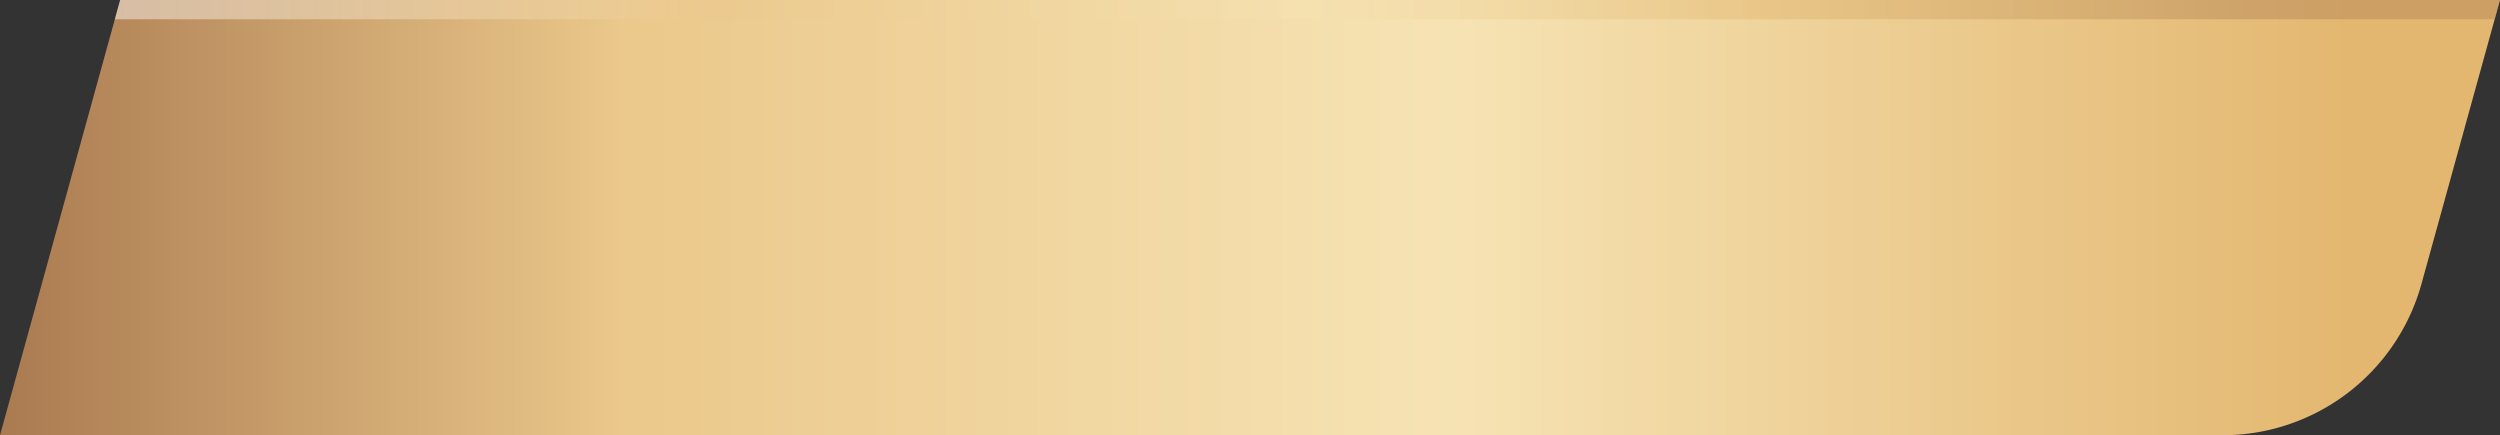
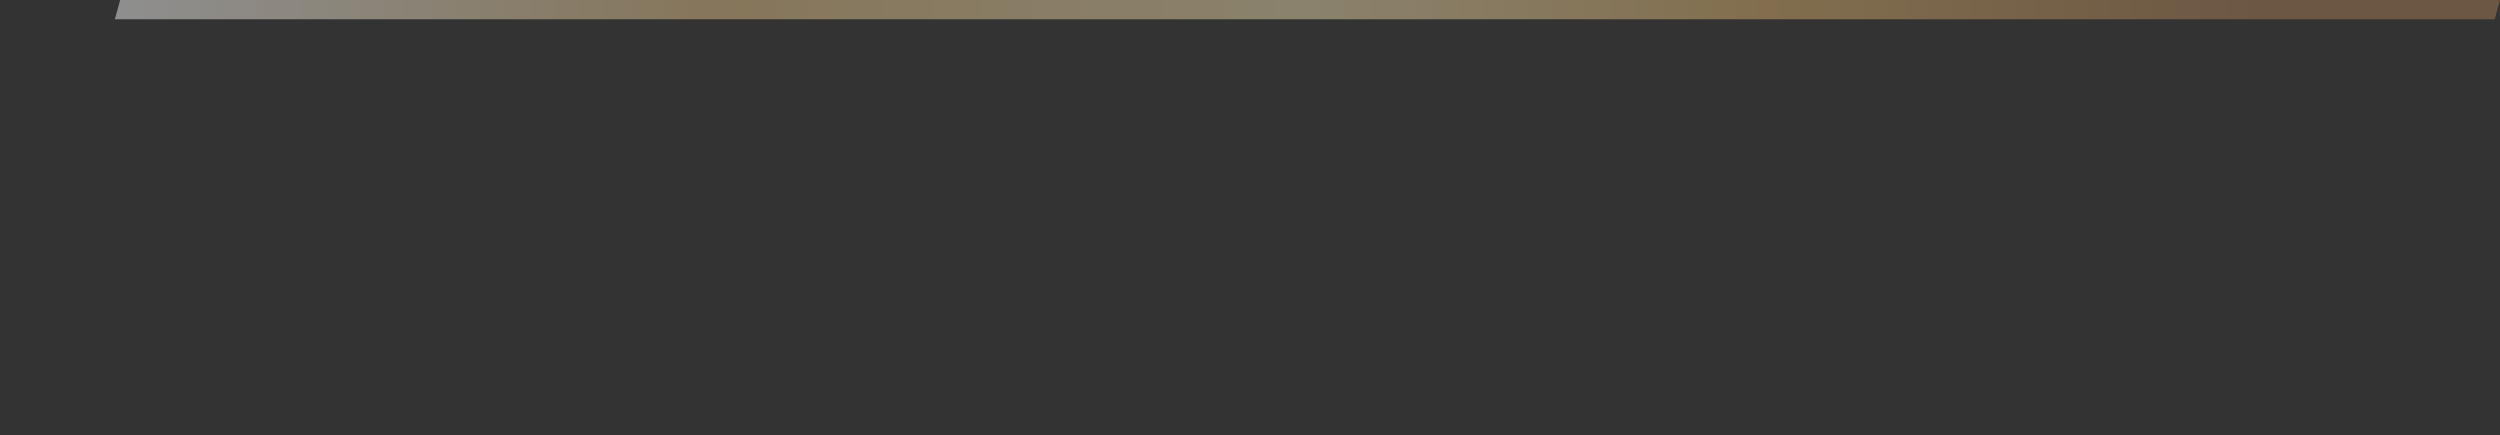
<svg xmlns="http://www.w3.org/2000/svg" viewBox="0 0 254.46 44.3">
  <rect x="0" y="0" width="254.46" height="44.3" fill="#333333" stroke="none" />
  <defs>
    <style>.cls-1{fill:url(#白_黑_2);}.cls-2{isolation:isolate;}.cls-3{mask:url(#mask);}.cls-4{fill:url(#未命名漸層_7);}.cls-5{mix-blend-mode:overlay;opacity:0.45;fill:url(#未命名漸層_4);}</style>
    <linearGradient id="白_黑_2" x1="117.3" y1="16.4" x2="86.86" y2="16.4" gradientUnits="userSpaceOnUse">
      <stop offset="0" stop-color="#fff" />
      <stop offset="1" />
    </linearGradient>
    <mask id="mask" x="-2.74" y="-20.95" width="270.65" height="74.7" maskUnits="userSpaceOnUse">
      <rect class="cls-1" x="-2.74" y="-20.95" width="270.65" height="74.7" />
    </mask>
    <linearGradient id="未命名漸層_7" y1="22.15" x2="254.46" y2="22.15" gradientUnits="userSpaceOnUse">
      <stop offset="0" stop-color="#aa7a50" />
      <stop offset="0.25" stop-color="#ebc88b" />
      <stop offset="0.58" stop-color="#f6e3b4" />
      <stop offset="0.94" stop-color="#e3b770" />
    </linearGradient>
    <linearGradient id="未命名漸層_4" x1="11.69" y1="0.98" x2="254.46" y2="0.98" gradientUnits="userSpaceOnUse">
      <stop offset="0" stop-color="#fff" />
      <stop offset="0.25" stop-color="#ebc88b" />
      <stop offset="0.5" stop-color="#f6e3b4" />
      <stop offset="0.69" stop-color="#e3b770" />
      <stop offset="0.9" stop-color="#b18357" />
    </linearGradient>
  </defs>
  <g class="cls-2">
    <g id="menu">
      <g class="cls-3">
-         <path class="cls-4" d="M226.28,44.3H0L12.23,0H254.46l-8,28.92A21,21,0,0,1,226.28,44.3Z" />
        <polygon class="cls-5" points="253.92 1.96 254.46 0 12.23 0 11.69 1.96 253.92 1.96" />
      </g>
    </g>
  </g>
</svg>